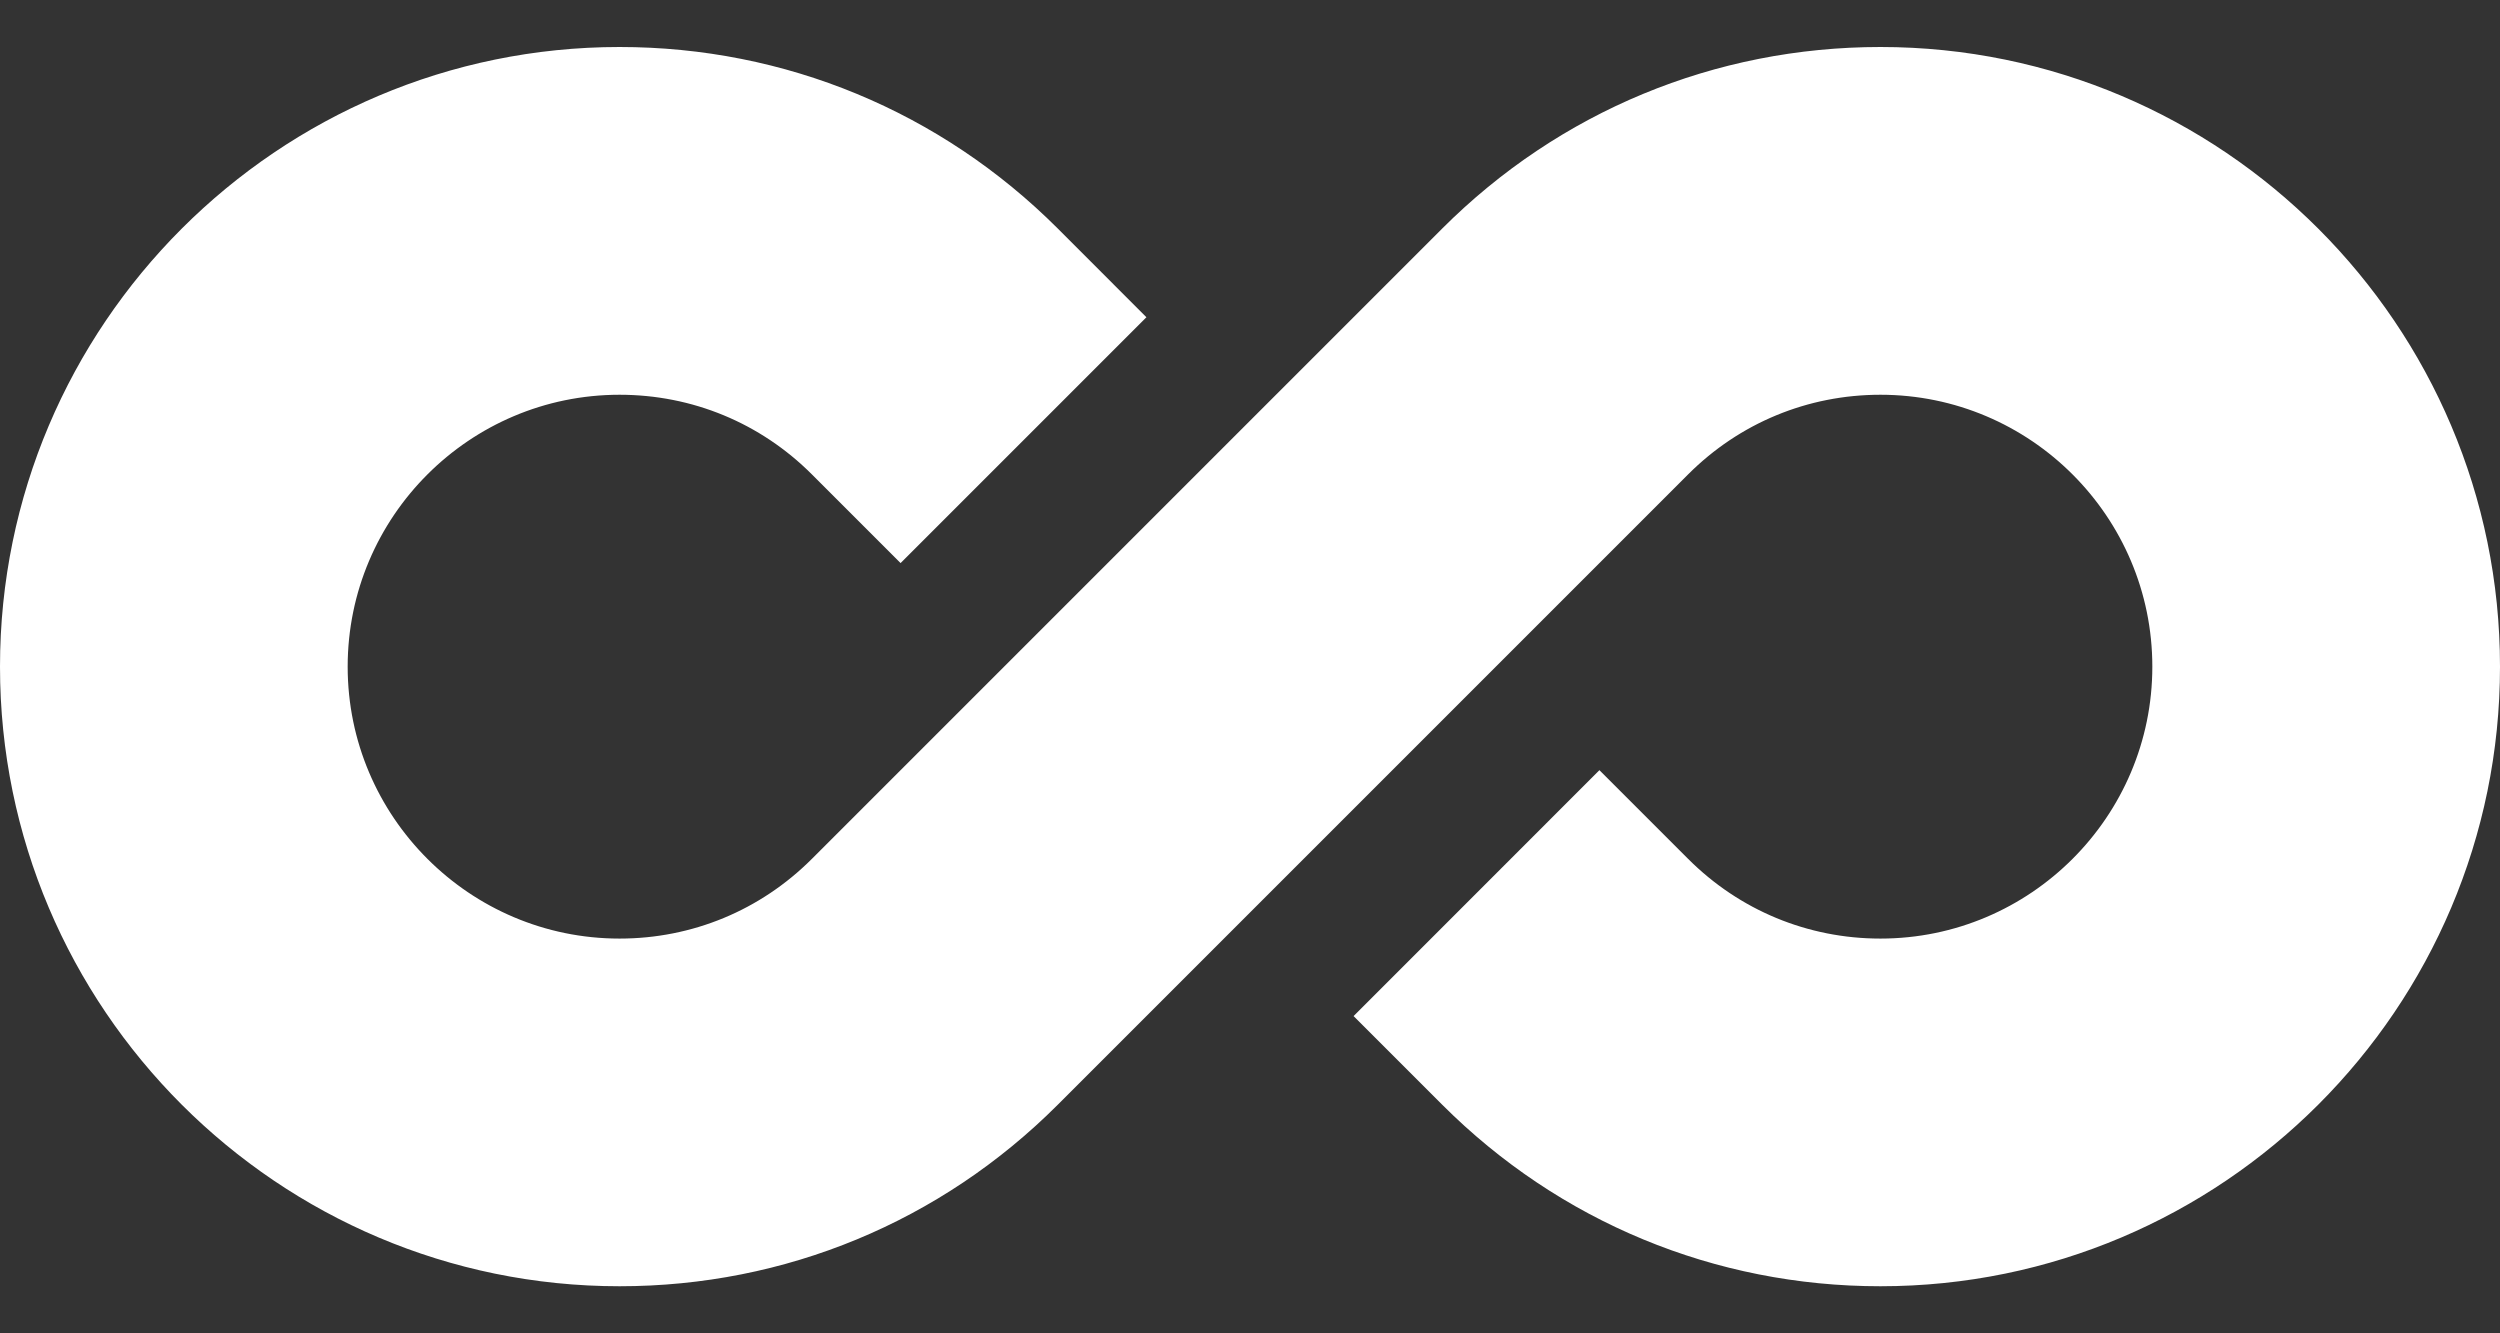
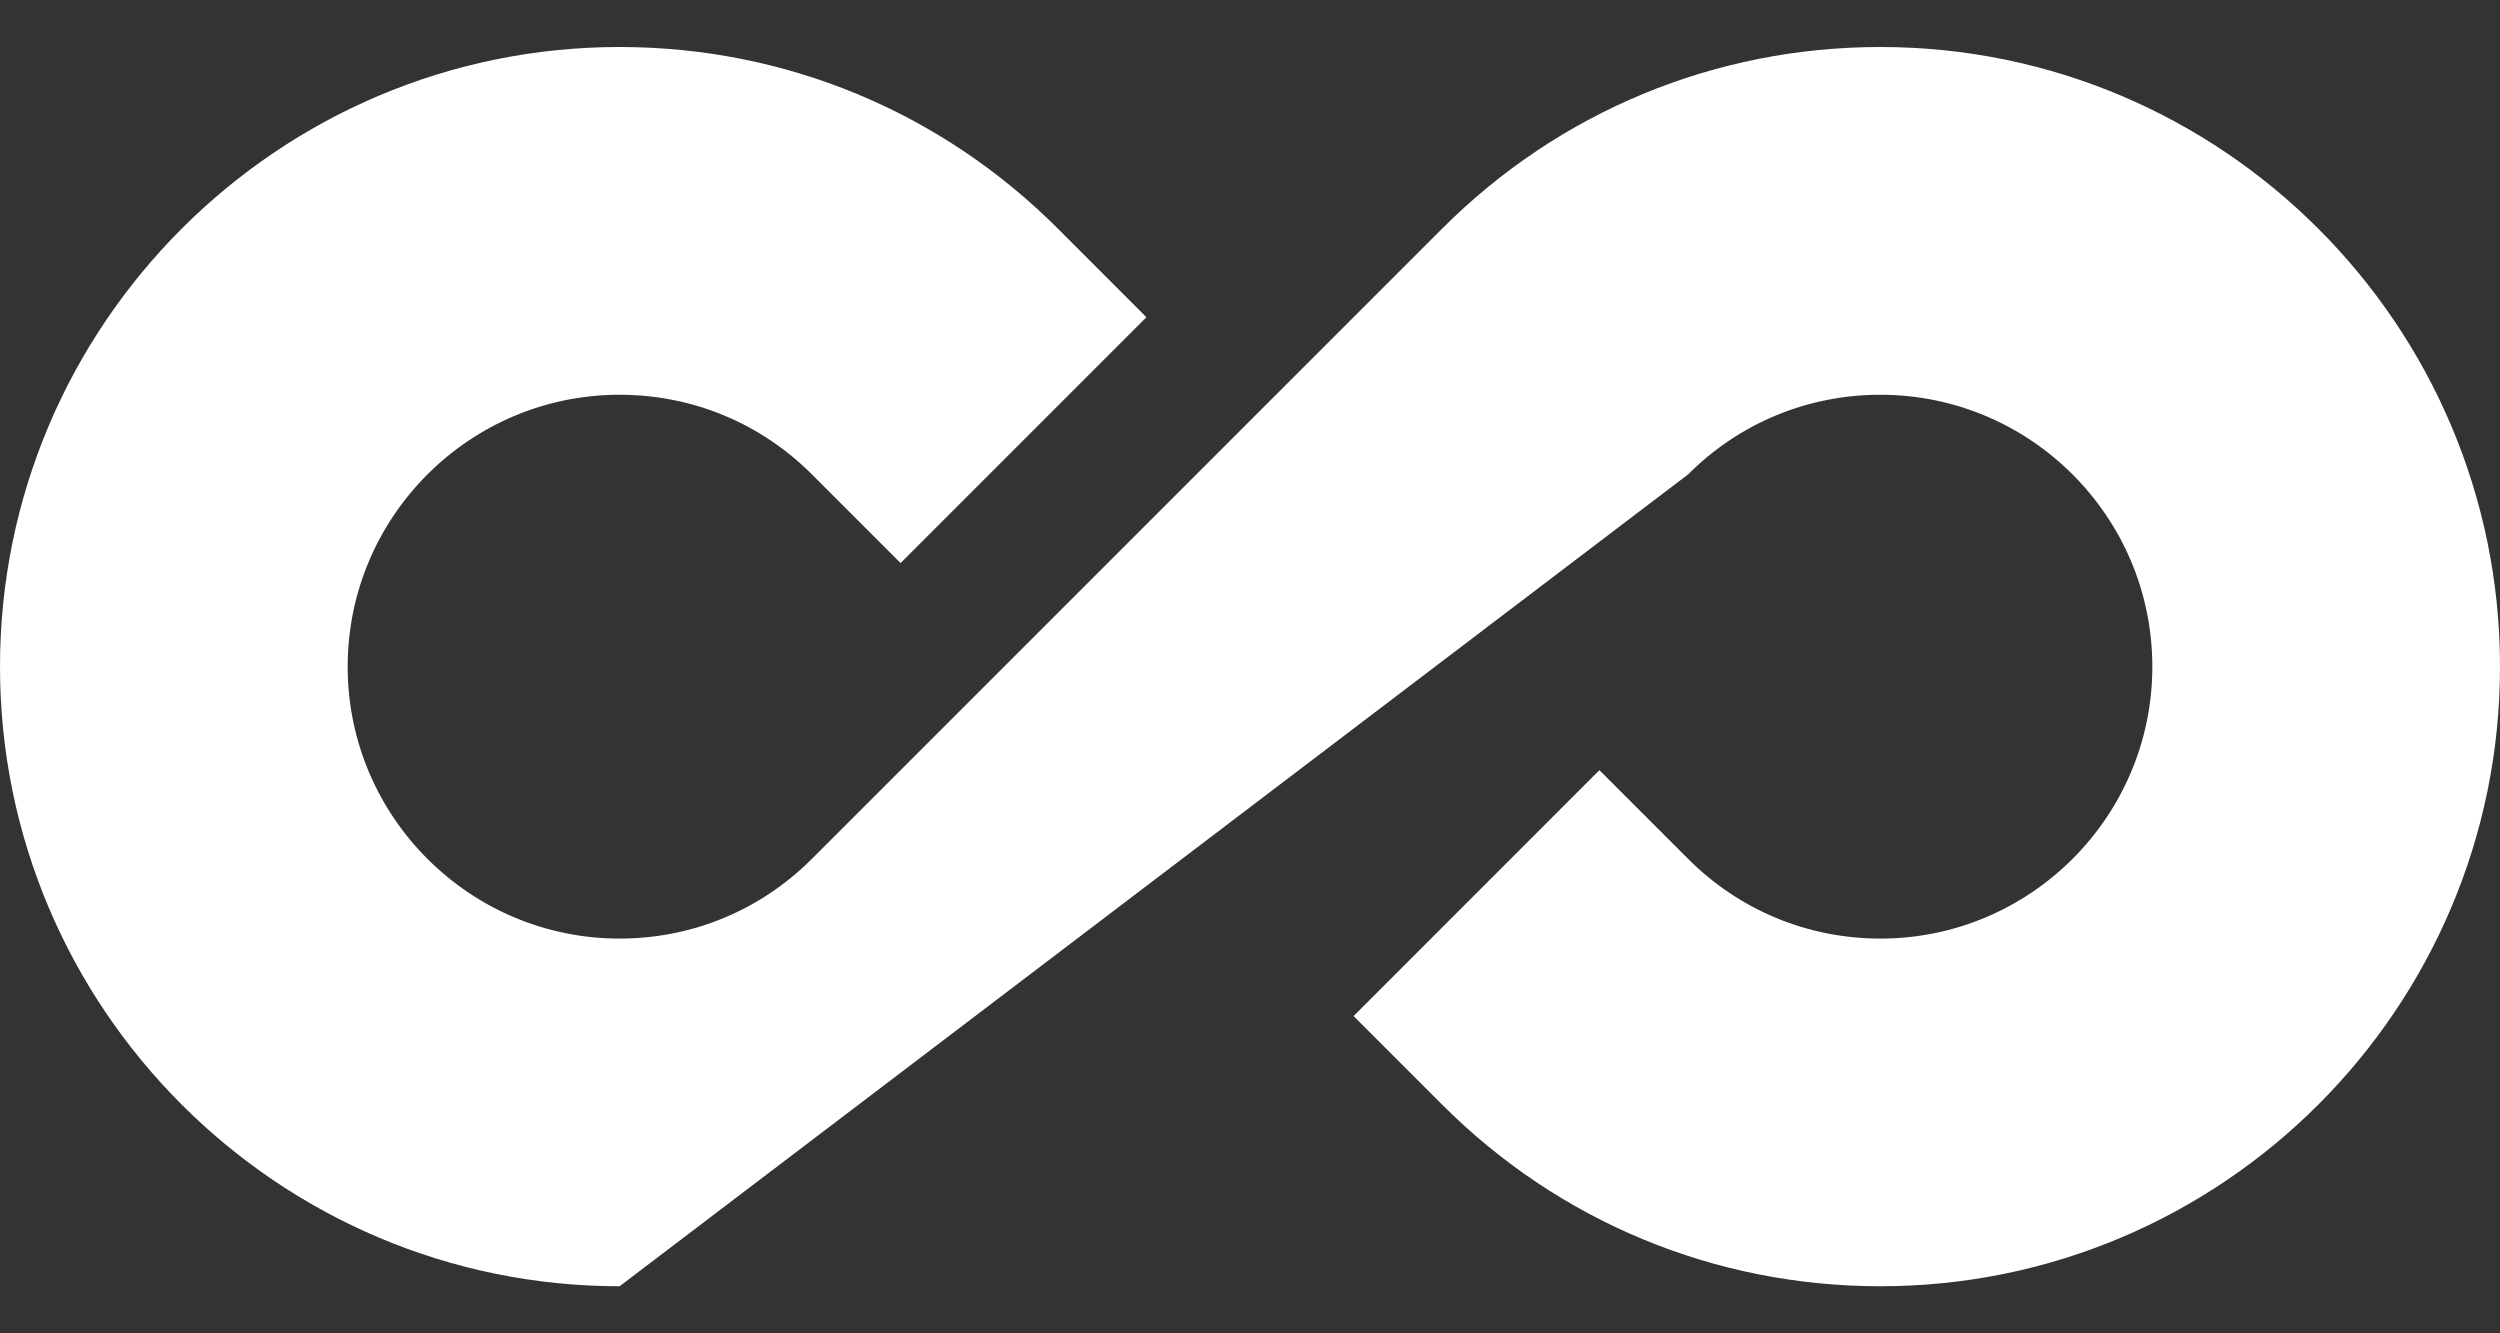
<svg xmlns="http://www.w3.org/2000/svg" width="30" height="16" viewBox="0 0 30 16" fill="none">
  <rect x="0" y="0" width="30" height="16" fill="#333333" stroke="none" />
-   <path d="M30 8C30 3.9 26.665 0.564 22.565 0.564C20.579 0.564 18.712 1.338 17.307 2.742L9.742 10.307C9.126 10.923 8.307 11.263 7.435 11.263C5.636 11.263 4.172 9.799 4.172 8C4.172 6.2 5.636 4.737 7.435 4.737C8.307 4.737 9.126 5.076 9.742 5.692L10.807 6.757L13.757 3.807L12.693 2.742C11.288 1.338 9.421 0.564 7.435 0.564C3.335 0.564 0 3.9 0 8C0 12.1 3.335 15.435 7.435 15.435C9.421 15.435 11.288 14.662 12.693 13.257L20.258 5.692C20.874 5.076 21.693 4.737 22.565 4.737C24.364 4.737 25.828 6.2 25.828 8C25.828 9.799 24.364 11.263 22.565 11.263C21.693 11.263 20.874 10.923 20.258 10.307L19.193 9.242L16.243 12.193L17.307 13.257C18.712 14.661 20.579 15.435 22.565 15.435C26.665 15.435 30 12.1 30 8Z" fill="white" />
+   <path d="M30 8C30 3.9 26.665 0.564 22.565 0.564C20.579 0.564 18.712 1.338 17.307 2.742L9.742 10.307C9.126 10.923 8.307 11.263 7.435 11.263C5.636 11.263 4.172 9.799 4.172 8C4.172 6.2 5.636 4.737 7.435 4.737C8.307 4.737 9.126 5.076 9.742 5.692L10.807 6.757L13.757 3.807L12.693 2.742C11.288 1.338 9.421 0.564 7.435 0.564C3.335 0.564 0 3.9 0 8C0 12.1 3.335 15.435 7.435 15.435L20.258 5.692C20.874 5.076 21.693 4.737 22.565 4.737C24.364 4.737 25.828 6.2 25.828 8C25.828 9.799 24.364 11.263 22.565 11.263C21.693 11.263 20.874 10.923 20.258 10.307L19.193 9.242L16.243 12.193L17.307 13.257C18.712 14.661 20.579 15.435 22.565 15.435C26.665 15.435 30 12.1 30 8Z" fill="white" />
</svg>